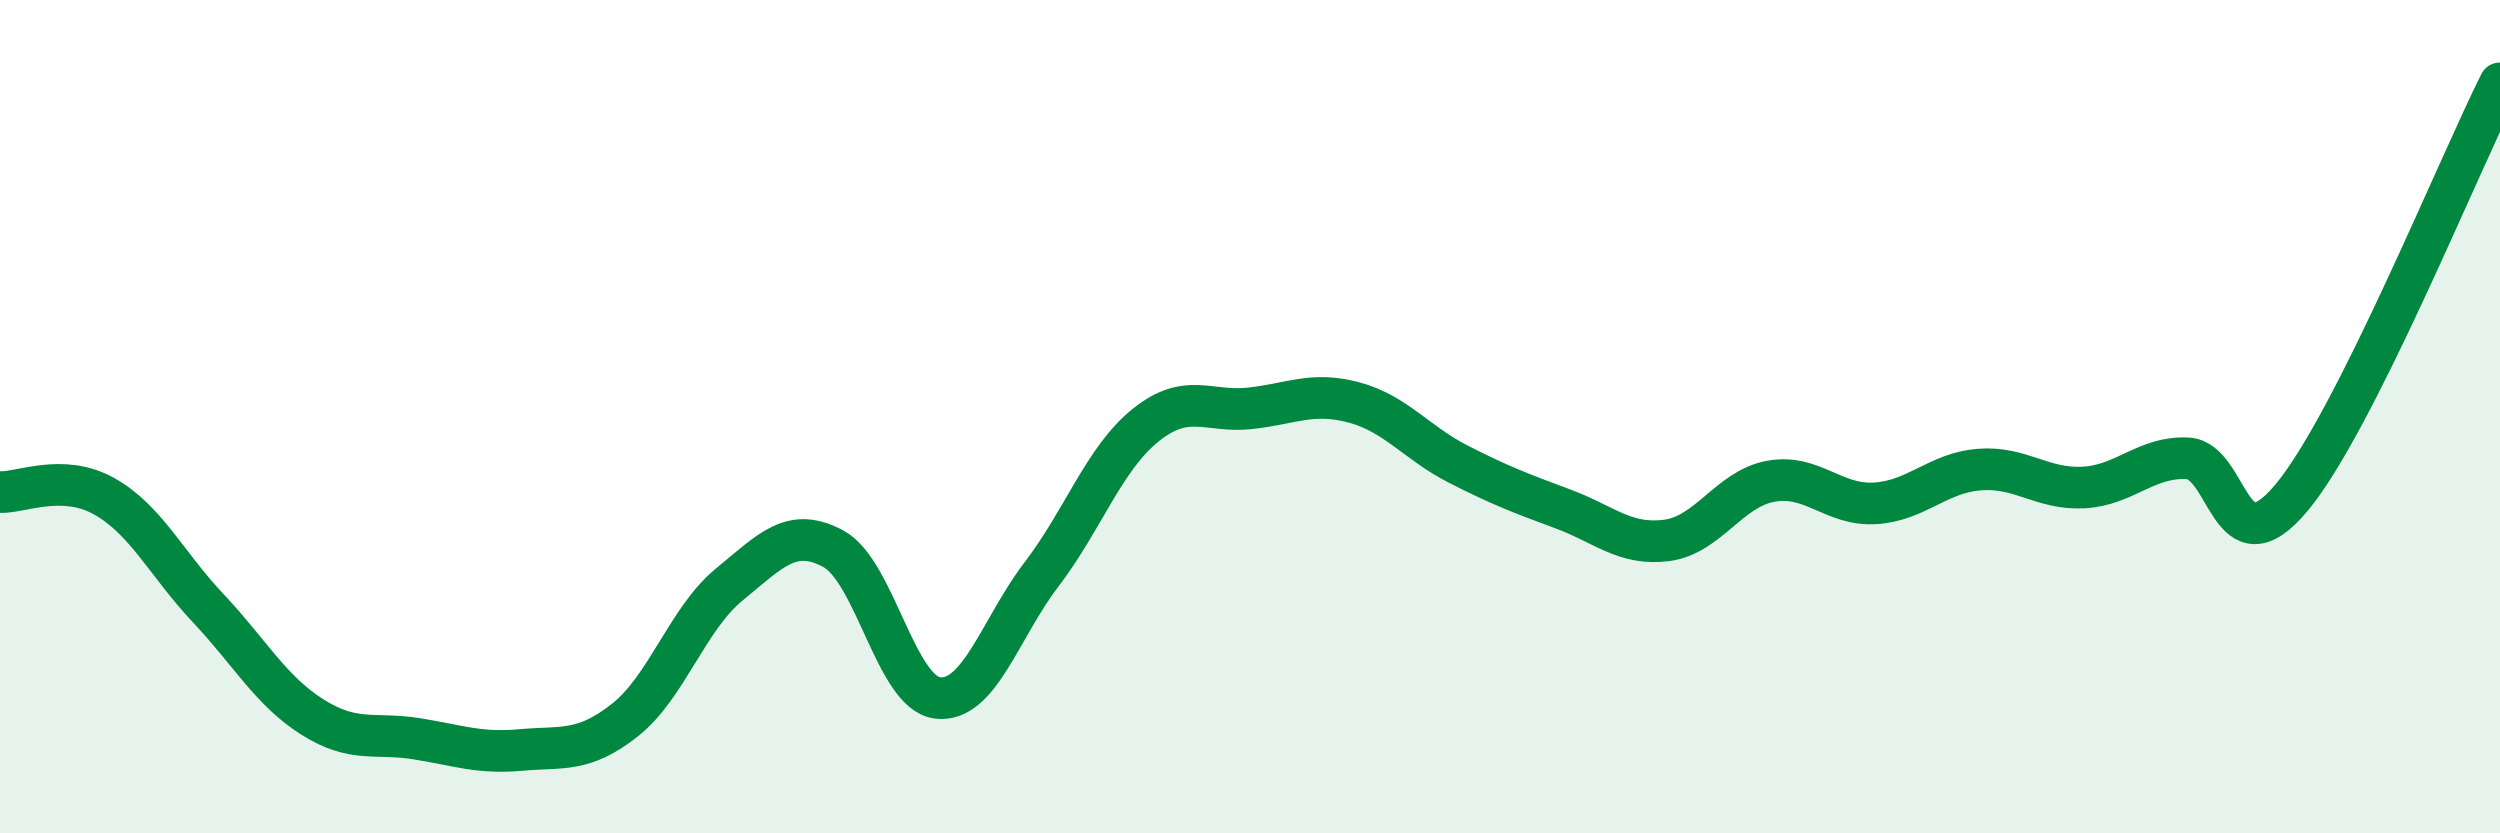
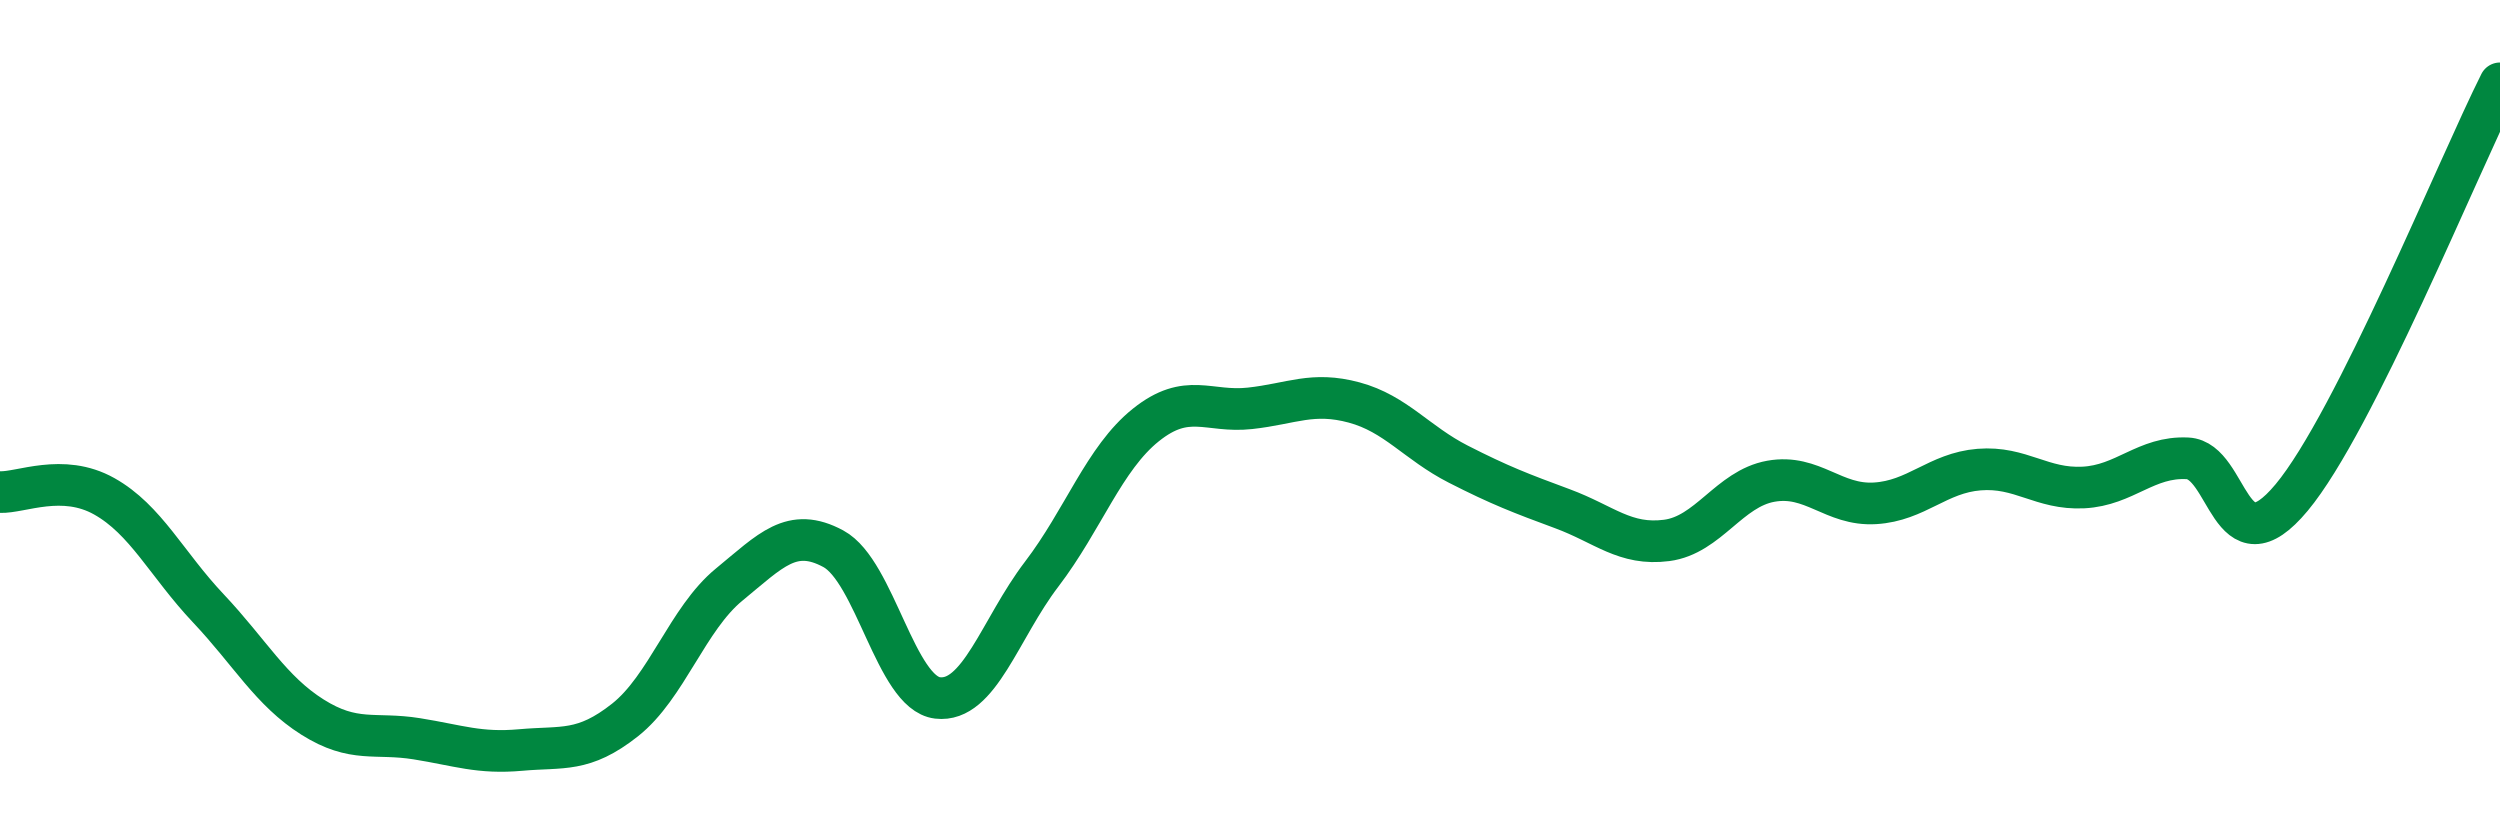
<svg xmlns="http://www.w3.org/2000/svg" width="60" height="20" viewBox="0 0 60 20">
-   <path d="M 0,11.81 C 0.5,11.83 1.5,11.35 2.5,11.91 C 3.5,12.47 4,13.54 5,14.6 C 6,15.66 6.5,16.58 7.5,17.21 C 8.5,17.84 9,17.57 10,17.73 C 11,17.89 11.5,18.09 12.5,18 C 13.5,17.91 14,18.07 15,17.28 C 16,16.49 16.5,14.85 17.5,14.03 C 18.5,13.21 19,12.63 20,13.17 C 21,13.71 21.5,16.63 22.5,16.75 C 23.5,16.87 24,15.09 25,13.78 C 26,12.47 26.5,11 27.5,10.2 C 28.5,9.4 29,9.91 30,9.8 C 31,9.69 31.5,9.39 32.5,9.66 C 33.5,9.93 34,10.63 35,11.14 C 36,11.65 36.5,11.84 37.5,12.21 C 38.5,12.58 39,13.1 40,12.97 C 41,12.84 41.5,11.73 42.5,11.55 C 43.5,11.37 44,12.14 45,12.08 C 46,12.02 46.5,11.35 47.5,11.27 C 48.5,11.19 49,11.75 50,11.7 C 51,11.65 51.5,10.95 52.5,11 C 53.5,11.05 53.5,13.74 55,11.94 C 56.5,10.14 59,3.99 60,2L60 20L0 20Z" fill="#008740" opacity="0.1" stroke-linecap="round" stroke-linejoin="round" />
  <path d="M 0,11.81 C 0.5,11.83 1.5,11.35 2.5,11.91 C 3.5,12.47 4,13.54 5,14.6 C 6,15.66 6.5,16.58 7.5,17.21 C 8.5,17.84 9,17.57 10,17.73 C 11,17.89 11.5,18.09 12.5,18 C 13.5,17.91 14,18.07 15,17.28 C 16,16.49 16.5,14.85 17.5,14.03 C 18.5,13.21 19,12.63 20,13.17 C 21,13.71 21.5,16.63 22.5,16.75 C 23.5,16.87 24,15.09 25,13.78 C 26,12.47 26.5,11 27.5,10.2 C 28.5,9.4 29,9.91 30,9.8 C 31,9.69 31.5,9.39 32.5,9.66 C 33.5,9.93 34,10.63 35,11.14 C 36,11.65 36.5,11.84 37.5,12.21 C 38.5,12.58 39,13.1 40,12.97 C 41,12.84 41.5,11.73 42.5,11.55 C 43.5,11.37 44,12.14 45,12.08 C 46,12.02 46.5,11.35 47.5,11.27 C 48.5,11.19 49,11.75 50,11.7 C 51,11.65 51.5,10.95 52.5,11 C 53.5,11.05 53.5,13.74 55,11.94 C 56.5,10.14 59,3.99 60,2" stroke="#008740" stroke-width="1" fill="none" stroke-linecap="round" stroke-linejoin="round" />
</svg>